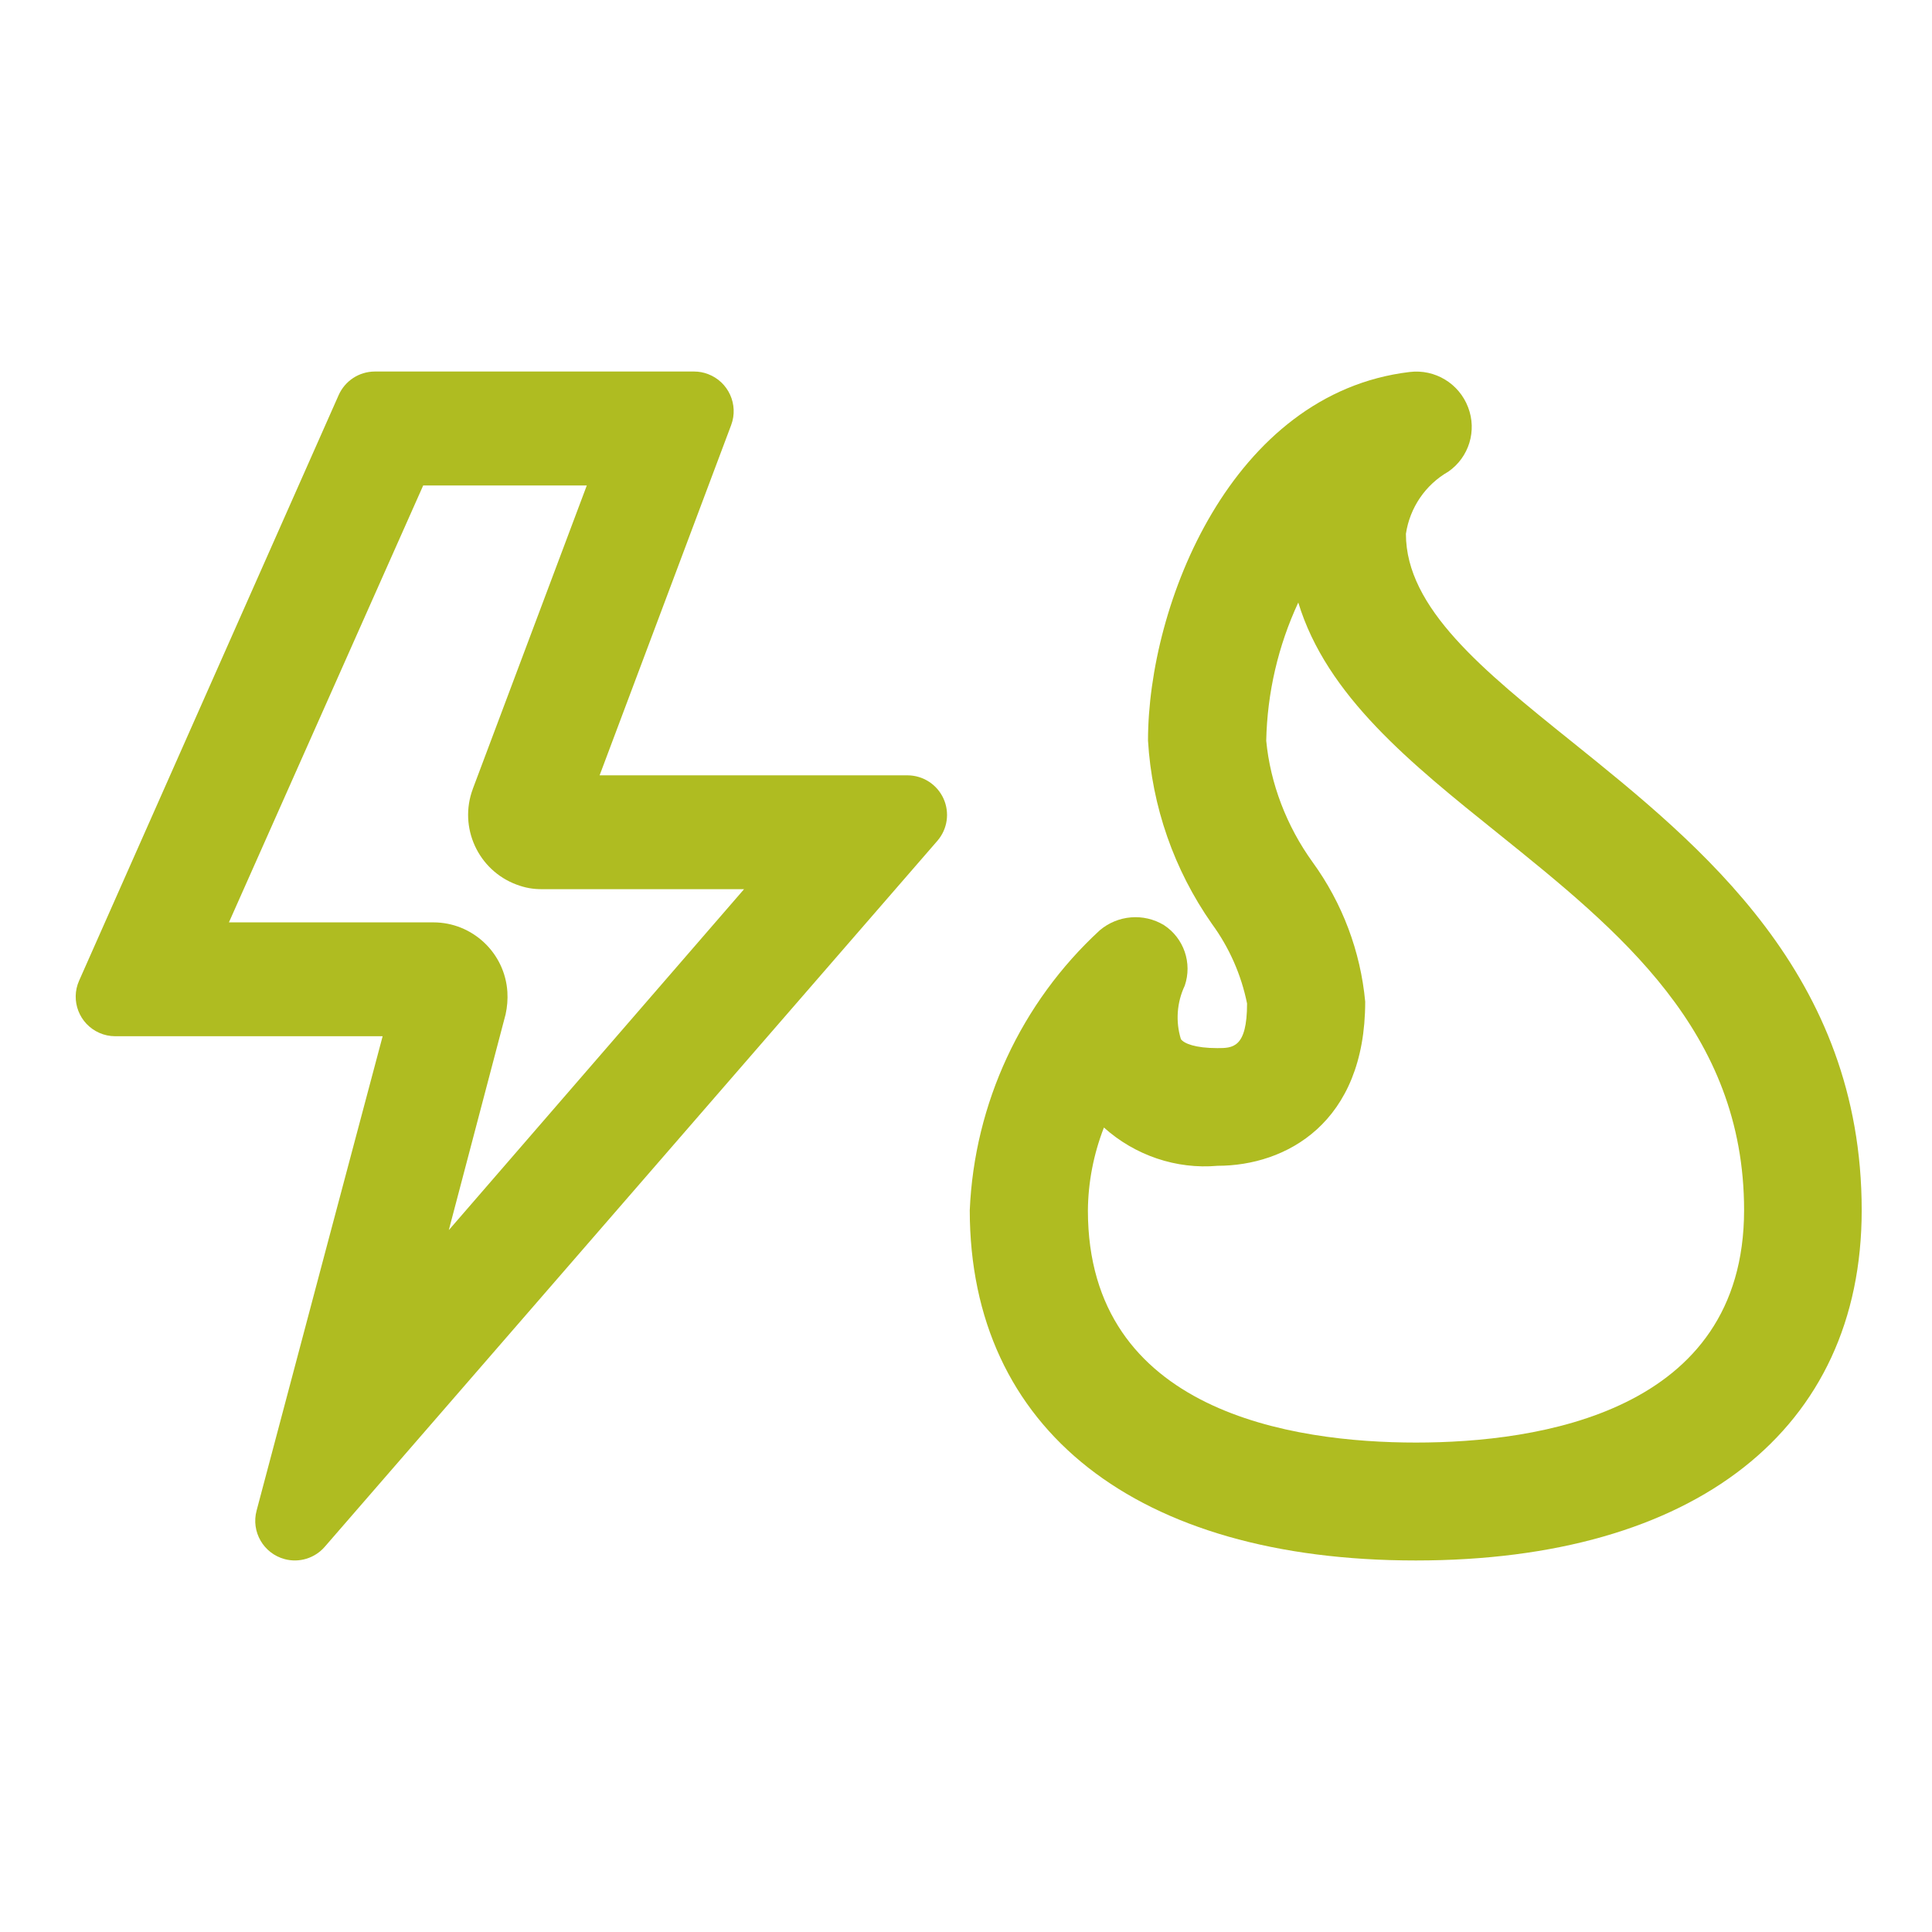
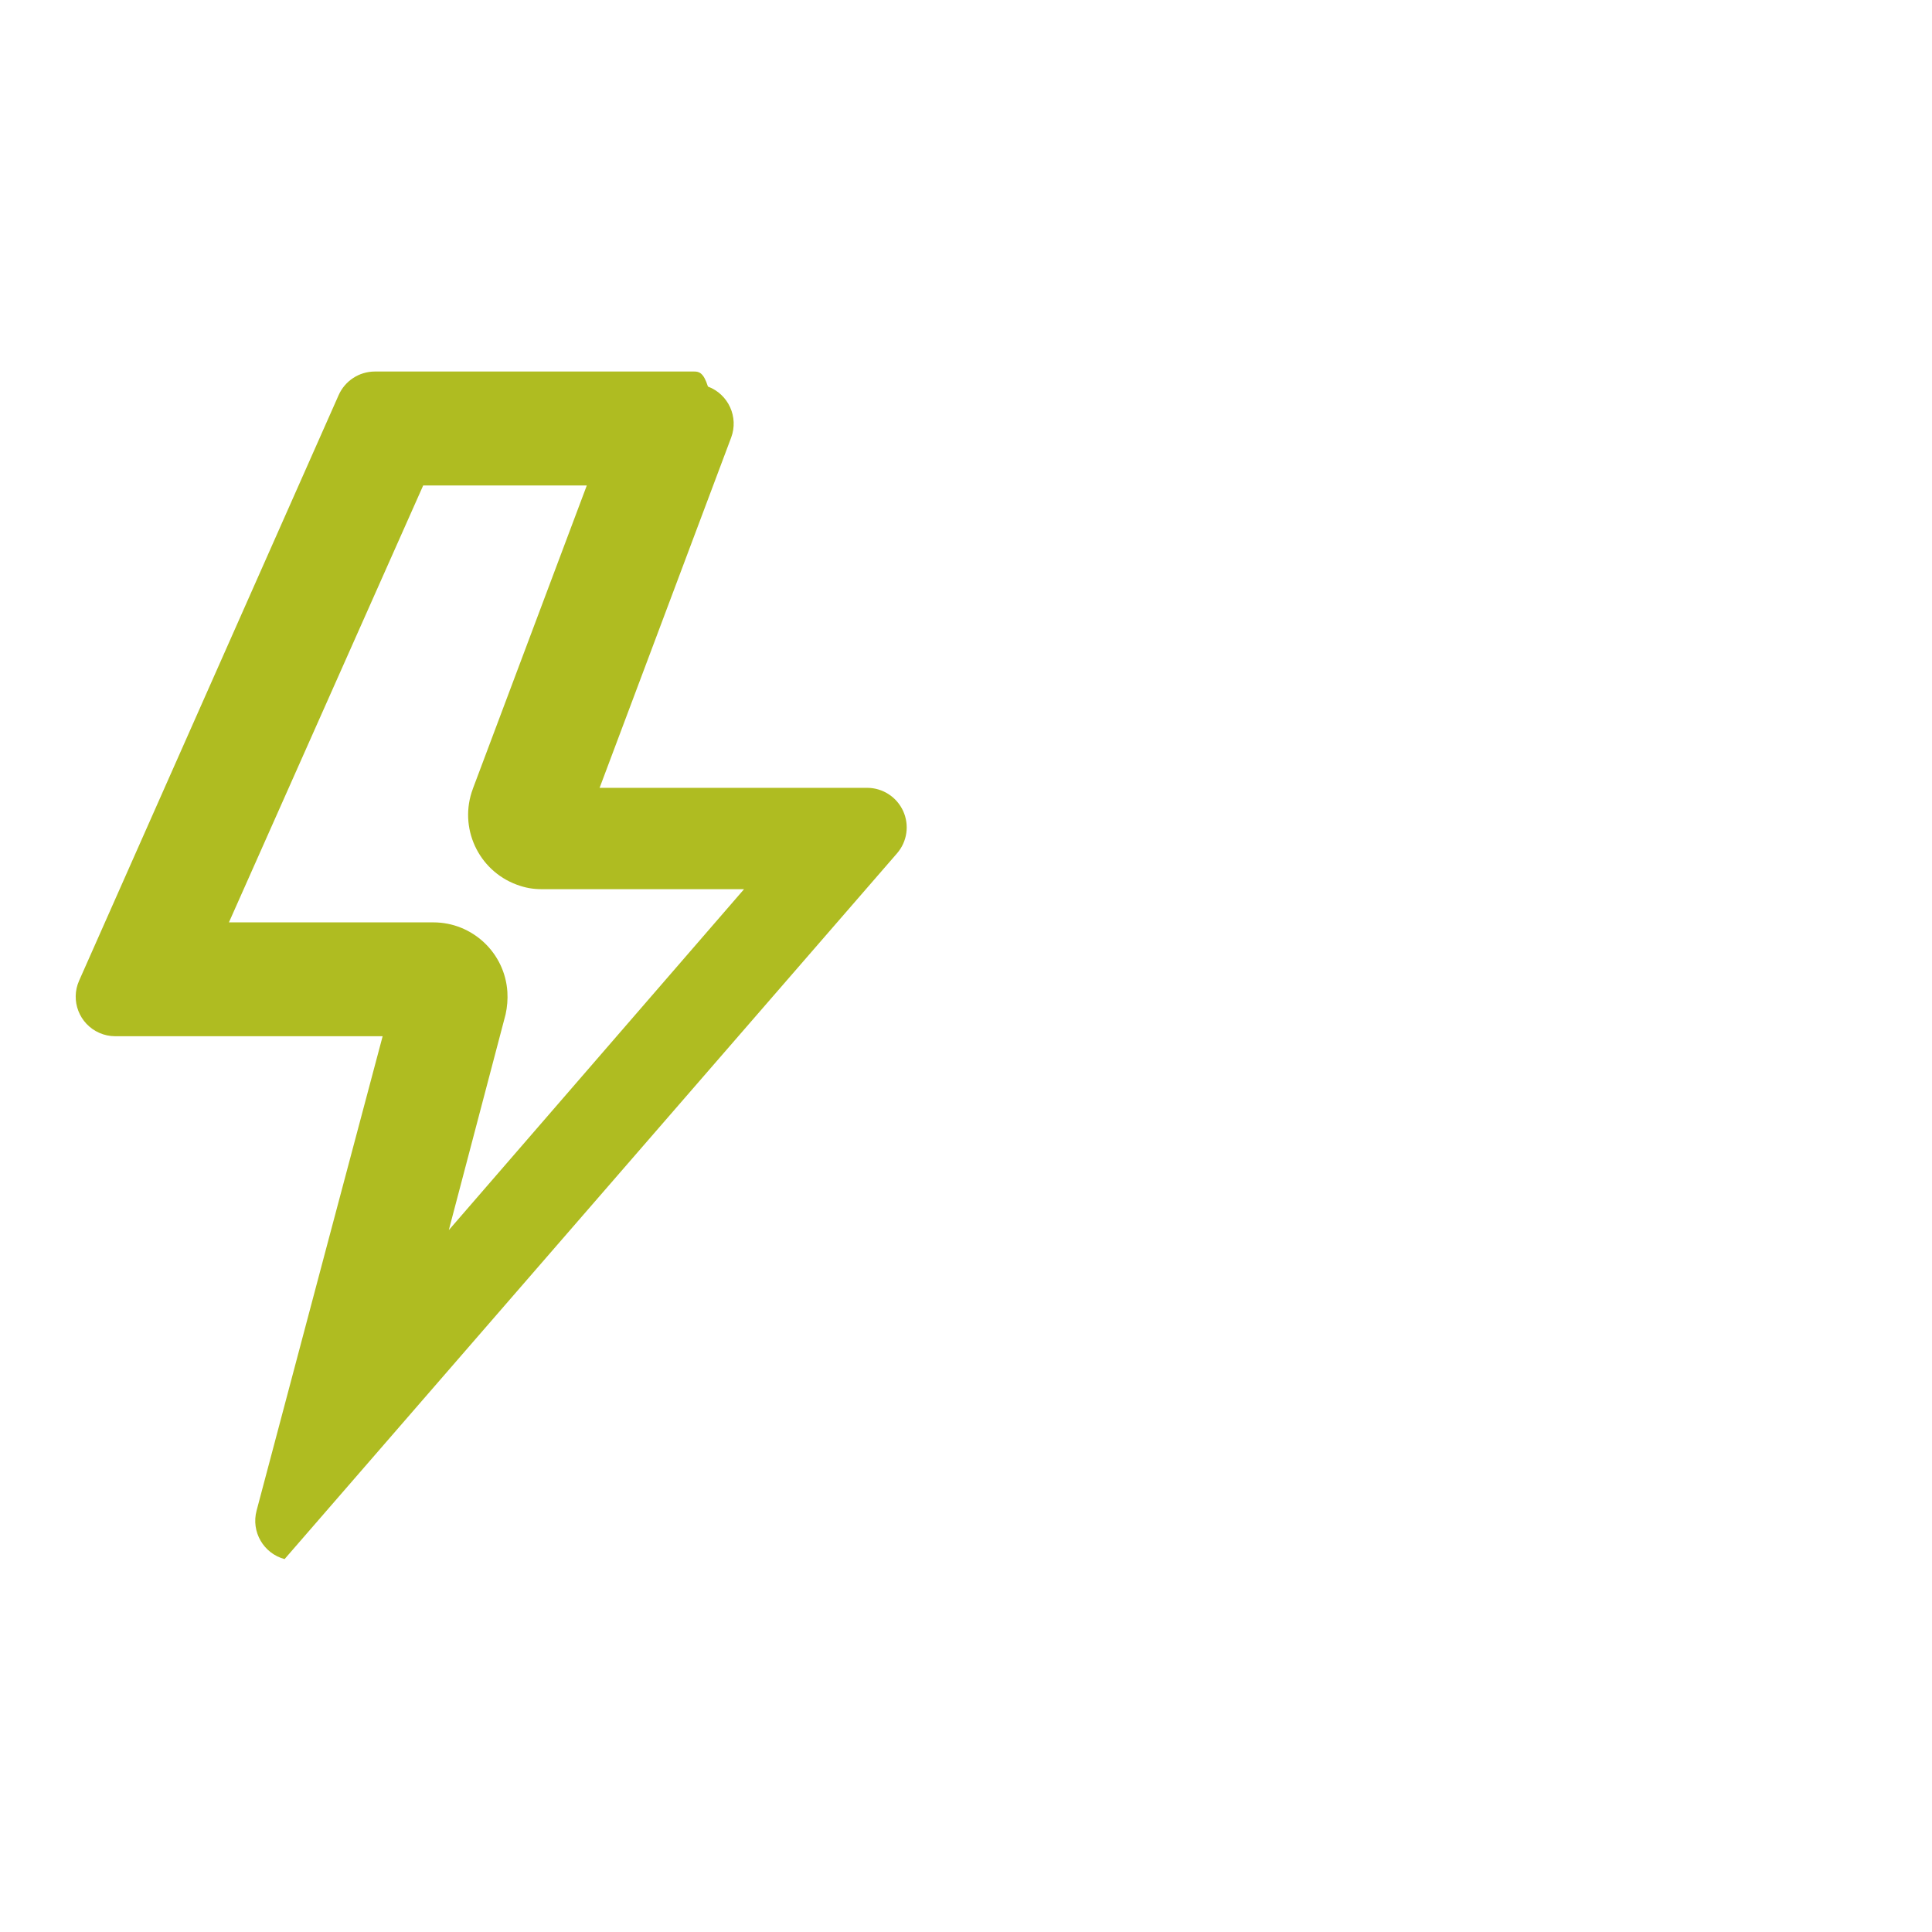
<svg xmlns="http://www.w3.org/2000/svg" version="1.1" id="Layer_1" x="0px" y="0px" viewBox="0 0 25.2 25.2" style="enable-background:new 0 0 25.2 25.2;" xml:space="preserve">
  <style type="text/css">
	.st0{fill:#AFBC21;}
</style>
-   <path class="st0" d="M18.467,20.354c3.642,0,5.816-1.708,5.816-4.568  c0-3.072-2.095-4.756-3.777-6.109c-1.163-0.934-2.168-1.745-2.168-2.714  c0.051-0.341,0.254-0.64,0.553-0.811c0.27-0.187,0.376-0.534,0.258-0.84  c-0.118-0.31-0.432-0.5-0.762-0.46c-2.327,0.278-3.413,3.034-3.413,4.808  c0.051,0.859,0.34,1.687,0.834,2.391c0.226,0.309,0.382,0.663,0.458,1.038  c0,0.582-0.188,0.582-0.388,0.582c-0.288,0-0.434-0.06-0.475-0.117  c-0.071-0.23-0.053-0.479,0.05-0.697c0.101-0.295-0.011-0.621-0.272-0.791  c-0.264-0.159-0.601-0.131-0.836,0.068c-1.026,0.945-1.636,2.258-1.696,3.652  C12.651,18.646,14.825,20.354,18.467,20.354z M14.399,14.707  c0.407,0.365,0.946,0.547,1.483,0.499c0.888,0,1.925-0.555,1.925-2.141  c-0.061-0.656-0.298-1.285-0.685-1.818c-0.342-0.473-0.553-1.031-0.606-1.585  c0.013-0.627,0.156-1.239,0.418-1.803c0.371,1.218,1.464,2.095,2.611,3.016  c1.574,1.267,3.204,2.576,3.204,4.91c-0.001,2.637-2.682,3.031-4.28,3.031  c-1.598,0-4.279-0.394-4.279-3.028C14.193,15.419,14.265,15.051,14.399,14.707z" />
-   <path class="st0" d="M1.295,13.472c0.065,0.029,0.136,0.044,0.207,0.044h3.489  l-0.724,2.721L3.347,19.703c-0.074,0.276,0.09,0.559,0.365,0.633  c0.192,0.052,0.397-0.012,0.526-0.163l7.988-9.205  c0.133-0.153,0.164-0.369,0.08-0.553c-0.084-0.183-0.266-0.301-0.468-0.302  H7.821l1.716-4.569c0.1-0.267-0.036-0.565-0.303-0.665  C9.176,4.857,9.115,4.846,9.054,4.846H4.888C4.684,4.847,4.5,4.967,4.417,5.154  l-3.385,7.637C0.916,13.051,1.034,13.357,1.295,13.472z M5.52,6.332H7.654  l-1.487,3.958v0.001c-0.187,0.501,0.069,1.06,0.57,1.247  c0.112,0.042,0.215,0.061,0.339,0.06h2.629L5.854,16.045l0.741-2.815  c0.021-0.096,0.029-0.195,0.023-0.292c-0.032-0.509-0.456-0.907-0.965-0.907  c-0.001,0-0.002,0-0.003,0H2.986L5.52,6.332z" />
+   <path class="st0" d="M1.295,13.472c0.065,0.029,0.136,0.044,0.207,0.044h3.489  l-0.724,2.721L3.347,19.703c-0.074,0.276,0.09,0.559,0.365,0.633  l7.988-9.205  c0.133-0.153,0.164-0.369,0.08-0.553c-0.084-0.183-0.266-0.301-0.468-0.302  H7.821l1.716-4.569c0.1-0.267-0.036-0.565-0.303-0.665  C9.176,4.857,9.115,4.846,9.054,4.846H4.888C4.684,4.847,4.5,4.967,4.417,5.154  l-3.385,7.637C0.916,13.051,1.034,13.357,1.295,13.472z M5.52,6.332H7.654  l-1.487,3.958v0.001c-0.187,0.501,0.069,1.06,0.57,1.247  c0.112,0.042,0.215,0.061,0.339,0.06h2.629L5.854,16.045l0.741-2.815  c0.021-0.096,0.029-0.195,0.023-0.292c-0.032-0.509-0.456-0.907-0.965-0.907  c-0.001,0-0.002,0-0.003,0H2.986L5.52,6.332z" />
</svg>